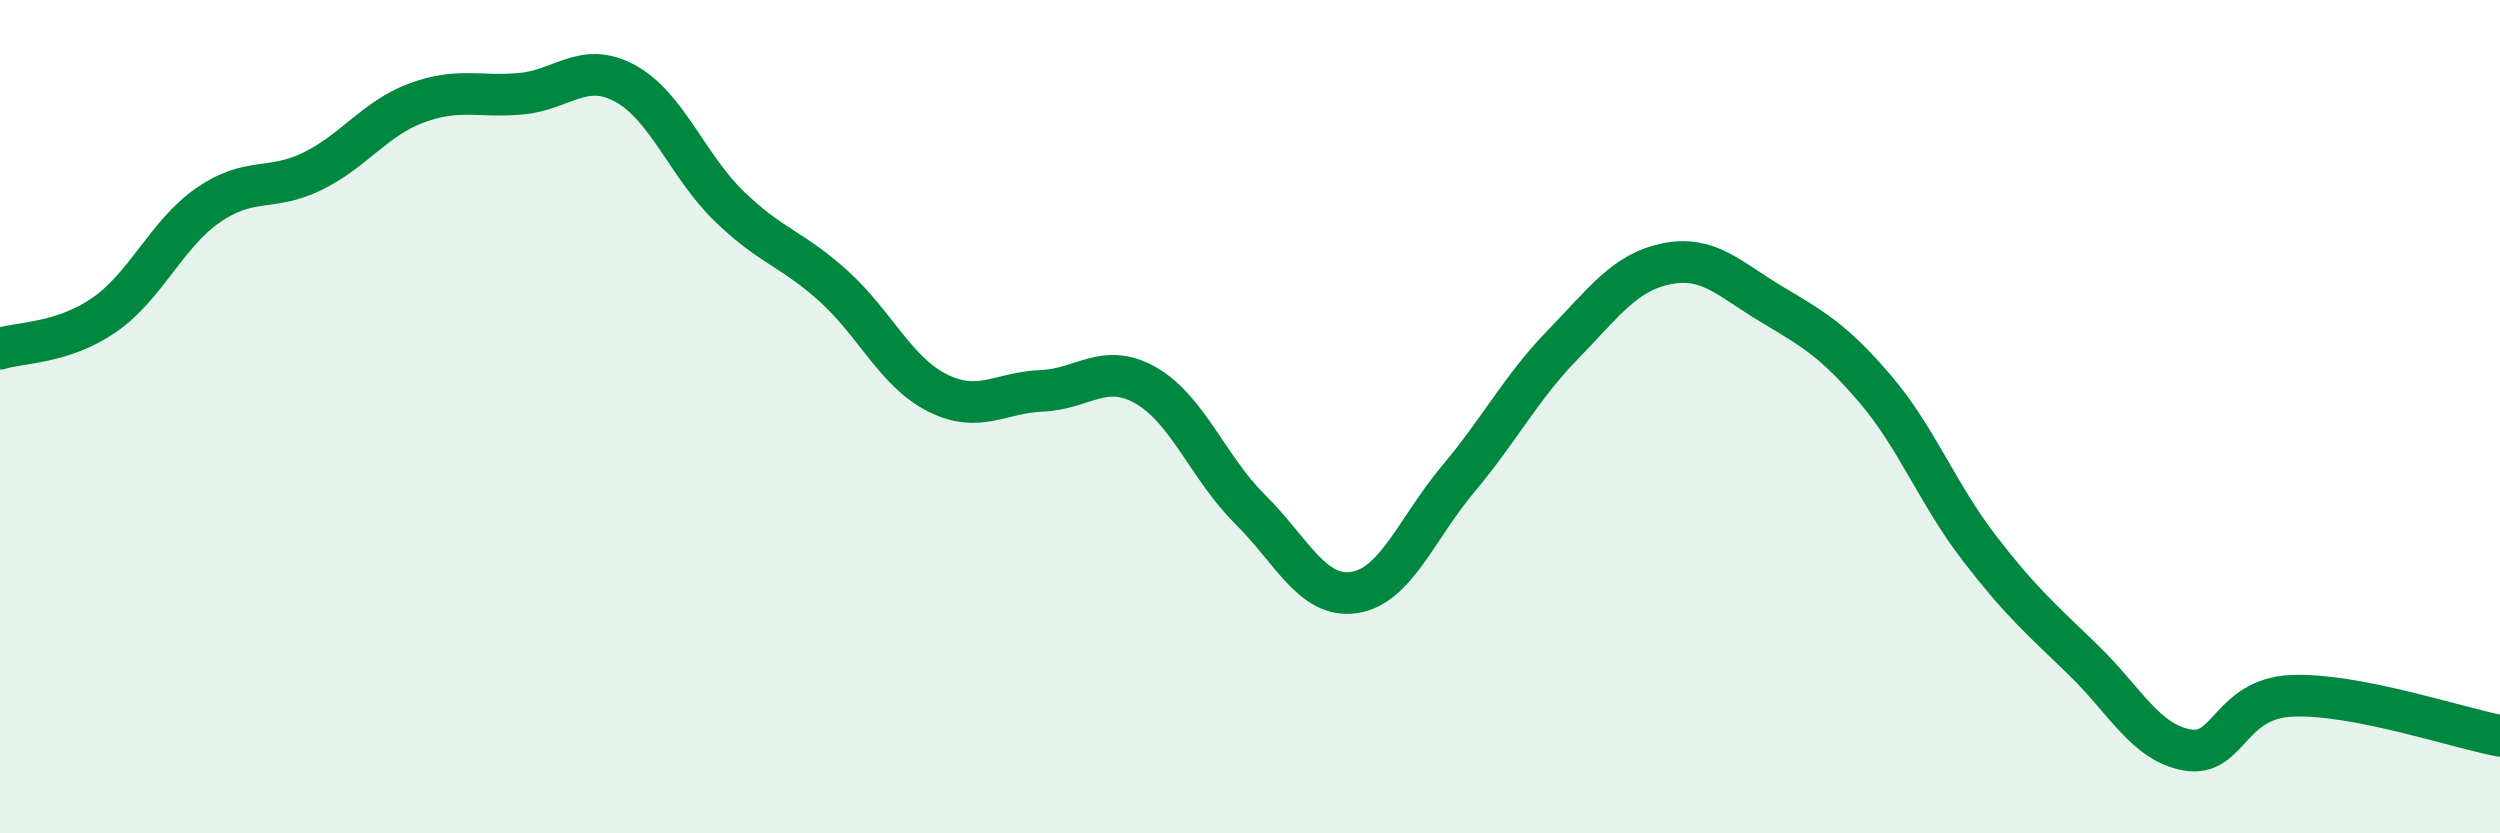
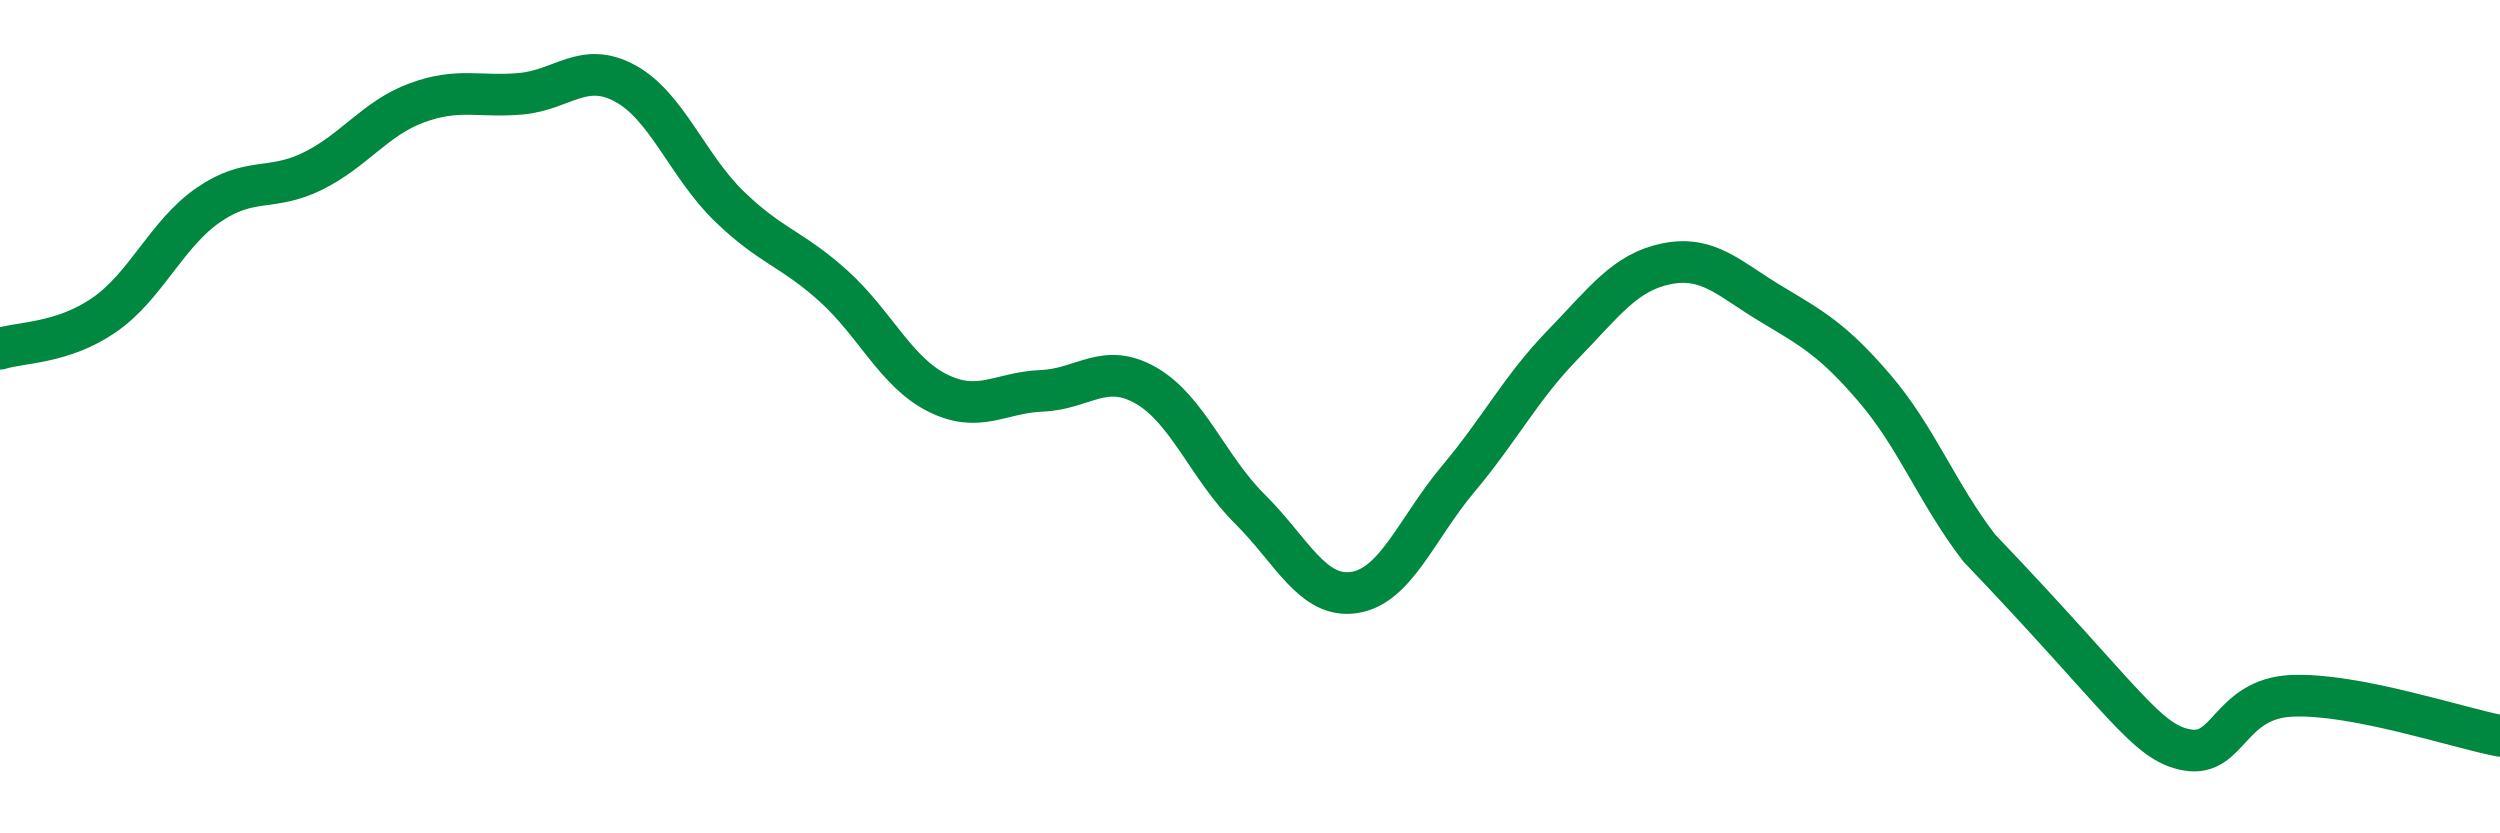
<svg xmlns="http://www.w3.org/2000/svg" width="60" height="20" viewBox="0 0 60 20">
-   <path d="M 0,8.37 C 0.5,8.21 1.5,8.25 2.5,7.56 C 3.5,6.87 4,5.61 5,4.92 C 6,4.23 6.5,4.6 7.5,4.11 C 8.5,3.62 9,2.84 10,2.47 C 11,2.1 11.5,2.34 12.5,2.25 C 13.5,2.16 14,1.46 15,2 C 16,2.54 16.5,3.98 17.5,4.95 C 18.5,5.92 19,5.96 20,6.86 C 21,7.76 21.5,8.93 22.5,9.43 C 23.5,9.93 24,9.42 25,9.38 C 26,9.34 26.5,8.68 27.5,9.25 C 28.5,9.82 29,11.23 30,12.22 C 31,13.21 31.5,14.37 32.5,14.22 C 33.5,14.07 34,12.68 35,11.49 C 36,10.3 36.5,9.31 37.5,8.28 C 38.5,7.25 39,6.53 40,6.33 C 41,6.13 41.5,6.69 42.5,7.29 C 43.5,7.89 44,8.16 45,9.33 C 46,10.5 46.5,11.85 47.5,13.15 C 48.5,14.45 49,14.87 50,15.84 C 51,16.81 51.5,17.83 52.5,18 C 53.5,18.17 53.5,16.77 55,16.7 C 56.5,16.63 59,17.47 60,17.66L60 20L0 20Z" fill="#008740" opacity="0.1" stroke-linecap="round" stroke-linejoin="round" />
-   <path d="M 0,8.37 C 0.5,8.21 1.5,8.25 2.5,7.56 C 3.5,6.87 4,5.61 5,4.92 C 6,4.23 6.5,4.6 7.5,4.11 C 8.5,3.62 9,2.84 10,2.47 C 11,2.1 11.5,2.34 12.5,2.25 C 13.5,2.16 14,1.46 15,2 C 16,2.54 16.5,3.98 17.5,4.95 C 18.5,5.92 19,5.96 20,6.86 C 21,7.76 21.5,8.93 22.5,9.43 C 23.5,9.93 24,9.42 25,9.38 C 26,9.34 26.5,8.68 27.5,9.25 C 28.5,9.82 29,11.23 30,12.22 C 31,13.21 31.5,14.37 32.5,14.22 C 33.5,14.07 34,12.68 35,11.49 C 36,10.3 36.5,9.31 37.5,8.28 C 38.5,7.25 39,6.53 40,6.33 C 41,6.13 41.5,6.69 42.5,7.29 C 43.5,7.89 44,8.16 45,9.33 C 46,10.5 46.5,11.85 47.5,13.15 C 48.5,14.45 49,14.87 50,15.84 C 51,16.81 51.5,17.83 52.5,18 C 53.5,18.17 53.5,16.77 55,16.7 C 56.5,16.63 59,17.47 60,17.66" stroke="#008740" stroke-width="1" fill="none" stroke-linecap="round" stroke-linejoin="round" />
+   <path d="M 0,8.37 C 0.5,8.21 1.5,8.25 2.5,7.56 C 3.5,6.87 4,5.61 5,4.92 C 6,4.23 6.5,4.6 7.5,4.11 C 8.5,3.62 9,2.84 10,2.47 C 11,2.1 11.5,2.34 12.5,2.25 C 13.5,2.16 14,1.46 15,2 C 16,2.54 16.5,3.98 17.5,4.95 C 18.5,5.92 19,5.96 20,6.86 C 21,7.76 21.5,8.93 22.5,9.43 C 23.5,9.93 24,9.42 25,9.38 C 26,9.34 26.5,8.68 27.5,9.25 C 28.5,9.82 29,11.23 30,12.22 C 31,13.21 31.5,14.37 32.5,14.22 C 33.5,14.07 34,12.68 35,11.49 C 36,10.3 36.5,9.31 37.5,8.28 C 38.5,7.25 39,6.53 40,6.33 C 41,6.13 41.5,6.69 42.5,7.29 C 43.5,7.89 44,8.16 45,9.33 C 46,10.5 46.5,11.85 47.5,13.15 C 51,16.81 51.5,17.83 52.5,18 C 53.5,18.17 53.5,16.77 55,16.7 C 56.5,16.63 59,17.47 60,17.66" stroke="#008740" stroke-width="1" fill="none" stroke-linecap="round" stroke-linejoin="round" />
</svg>